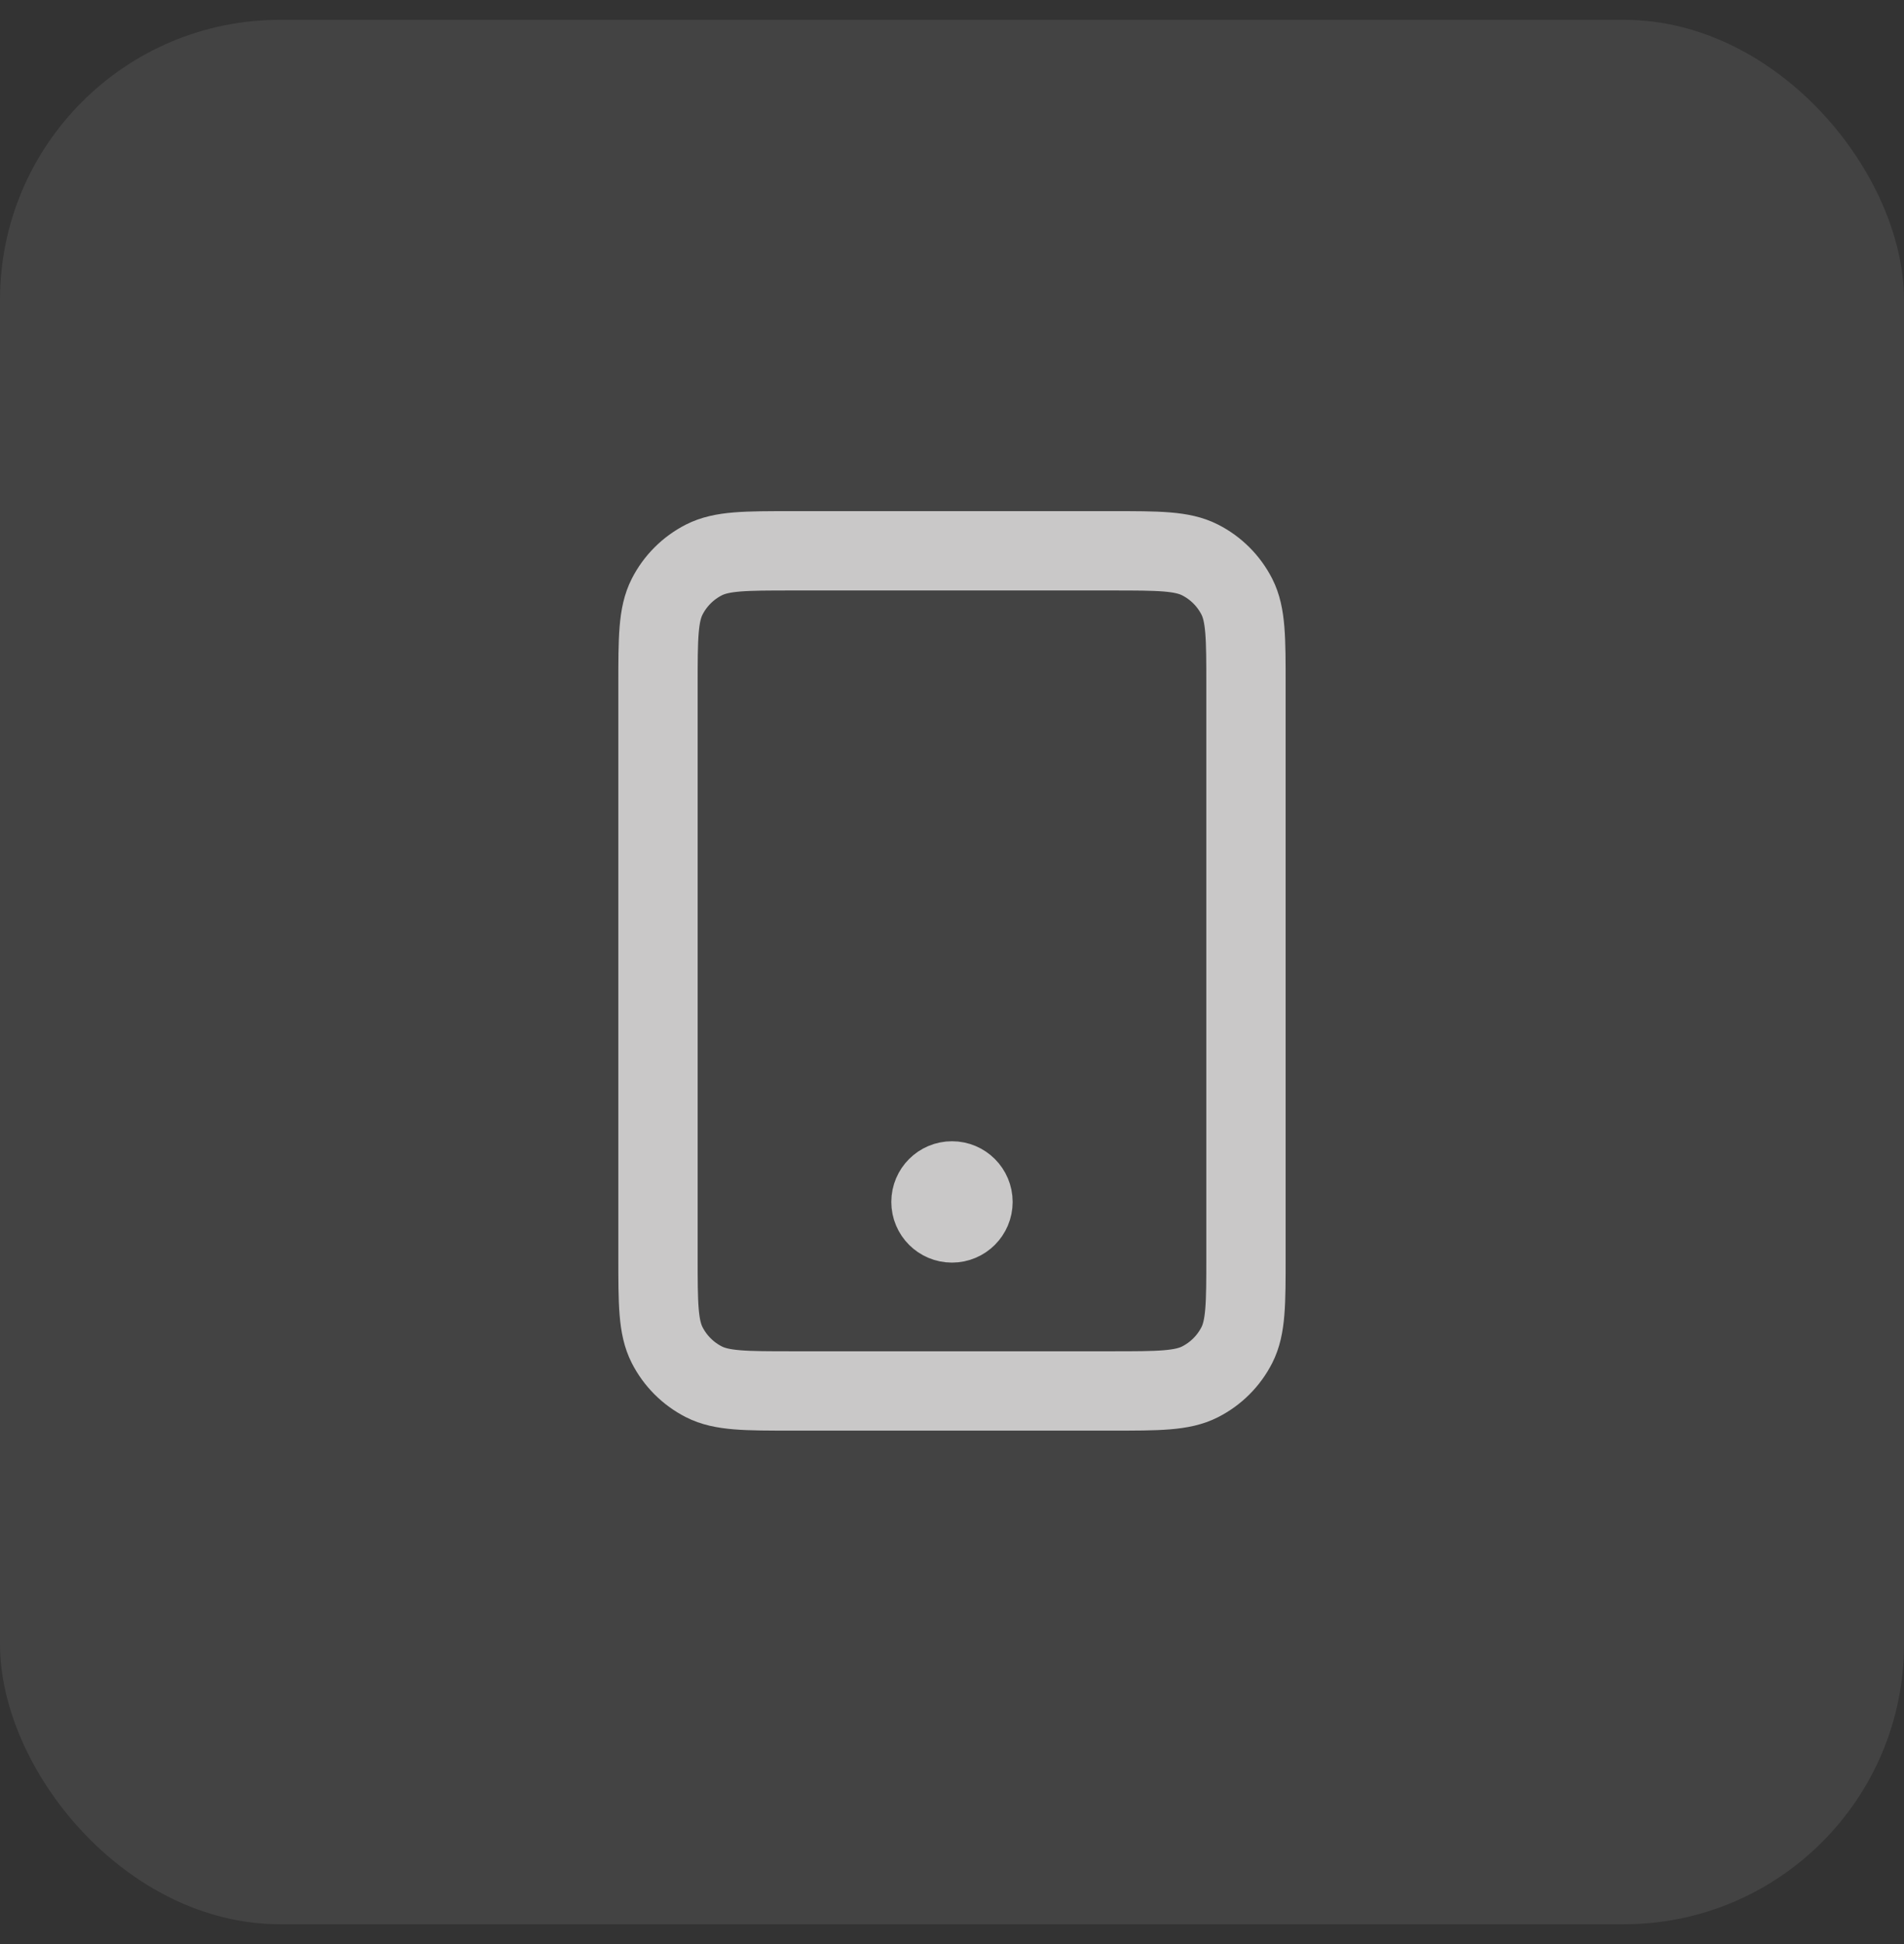
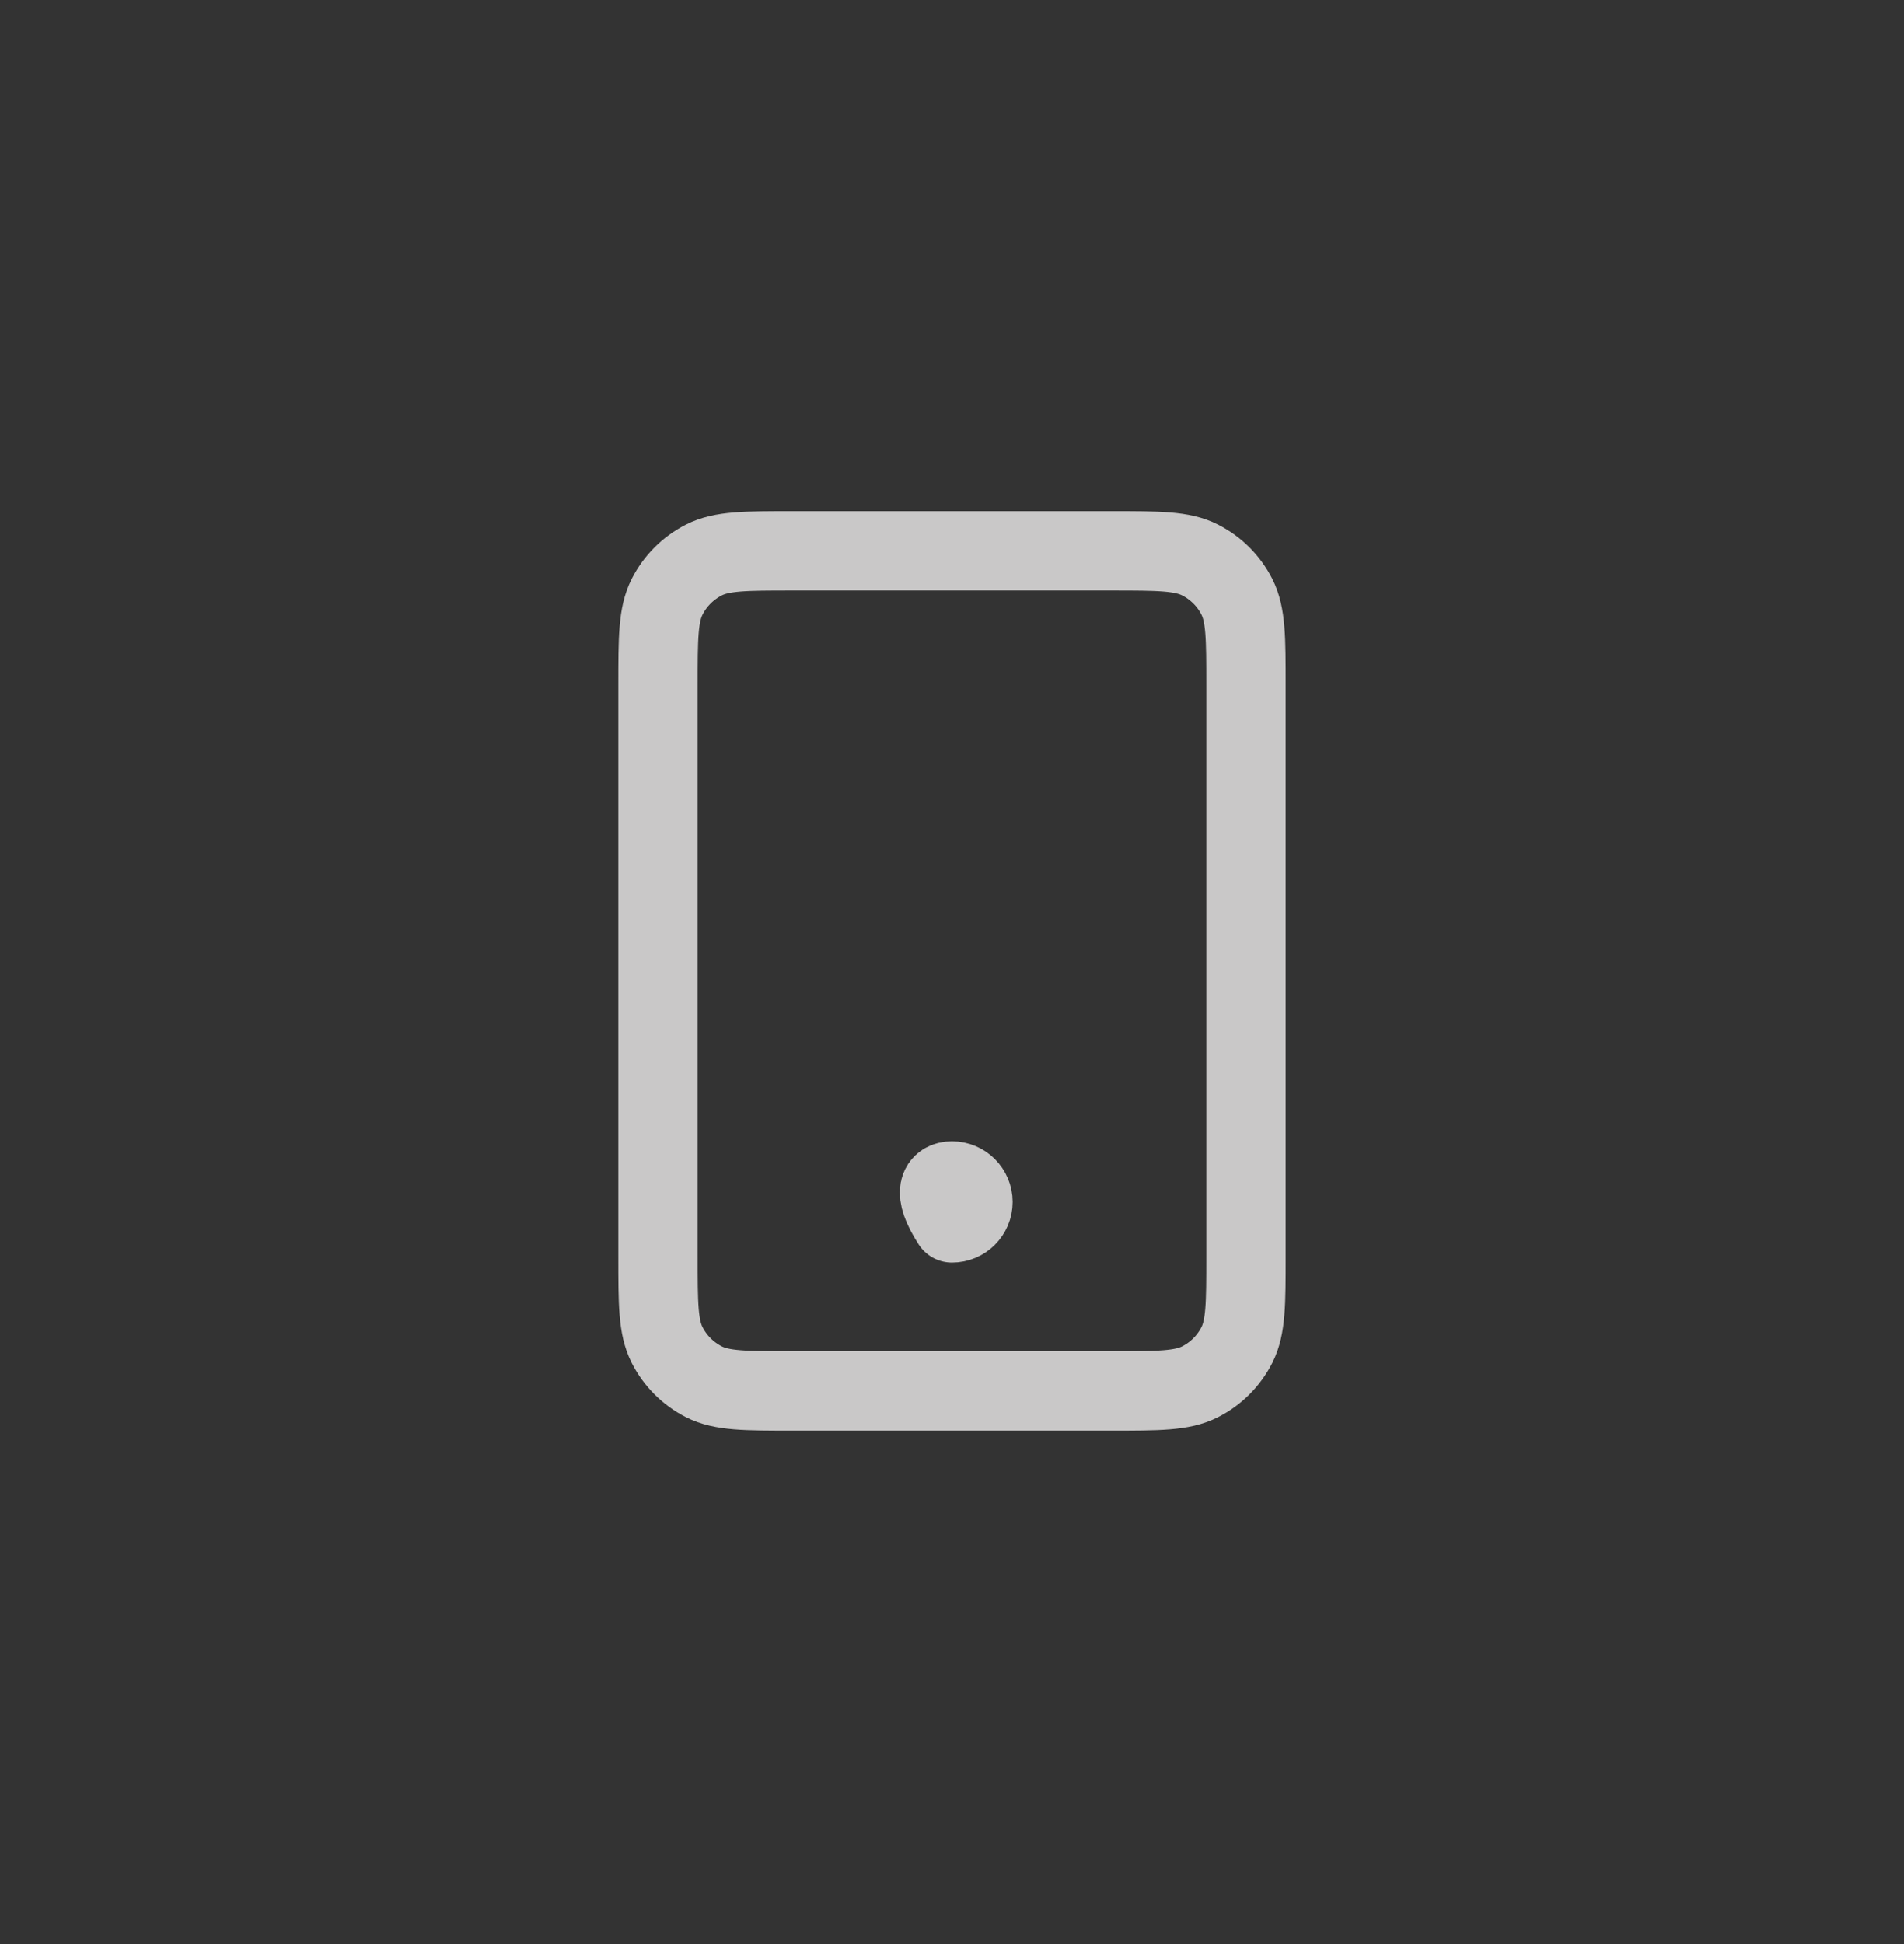
<svg xmlns="http://www.w3.org/2000/svg" width="48" height="49" viewBox="0 0 48 49" fill="none">
  <rect x="0" y="0" width="48" height="49" fill="#333333" stroke="none" />
-   <rect y="0.5" width="48" height="48" rx="7.059" fill="white" fill-opacity="0.08" />
-   <path d="M24 30.295H24.01M19.976 35.059H28.023C29.209 35.059 29.802 35.059 30.255 34.828C30.654 34.625 30.978 34.301 31.181 33.903C31.411 33.45 31.411 32.857 31.411 31.671V17.271C31.411 16.085 31.411 15.492 31.181 15.039C30.978 14.641 30.654 14.317 30.255 14.114C29.802 13.883 29.209 13.883 28.023 13.883H19.976C18.79 13.883 18.197 13.883 17.744 14.114C17.346 14.317 17.022 14.641 16.819 15.039C16.588 15.492 16.588 16.085 16.588 17.271V31.671C16.588 32.857 16.588 33.45 16.819 33.903C17.022 34.301 17.346 34.625 17.744 34.828C18.197 35.059 18.79 35.059 19.976 35.059ZM24.529 30.295C24.529 30.587 24.292 30.824 24 30.824C23.707 30.824 23.47 30.587 23.47 30.295C23.47 30.002 23.707 29.765 24 29.765C24.292 29.765 24.529 30.002 24.529 30.295Z" stroke="#C9C8C8" stroke-width="2" stroke-linecap="round" stroke-linejoin="round" />
+   <path d="M24 30.295H24.01M19.976 35.059H28.023C29.209 35.059 29.802 35.059 30.255 34.828C30.654 34.625 30.978 34.301 31.181 33.903C31.411 33.45 31.411 32.857 31.411 31.671V17.271C31.411 16.085 31.411 15.492 31.181 15.039C30.978 14.641 30.654 14.317 30.255 14.114C29.802 13.883 29.209 13.883 28.023 13.883H19.976C18.79 13.883 18.197 13.883 17.744 14.114C17.346 14.317 17.022 14.641 16.819 15.039C16.588 15.492 16.588 16.085 16.588 17.271V31.671C16.588 32.857 16.588 33.45 16.819 33.903C17.022 34.301 17.346 34.625 17.744 34.828C18.197 35.059 18.79 35.059 19.976 35.059ZM24.529 30.295C24.529 30.587 24.292 30.824 24 30.824C23.47 30.002 23.707 29.765 24 29.765C24.292 29.765 24.529 30.002 24.529 30.295Z" stroke="#C9C8C8" stroke-width="2" stroke-linecap="round" stroke-linejoin="round" />
</svg>